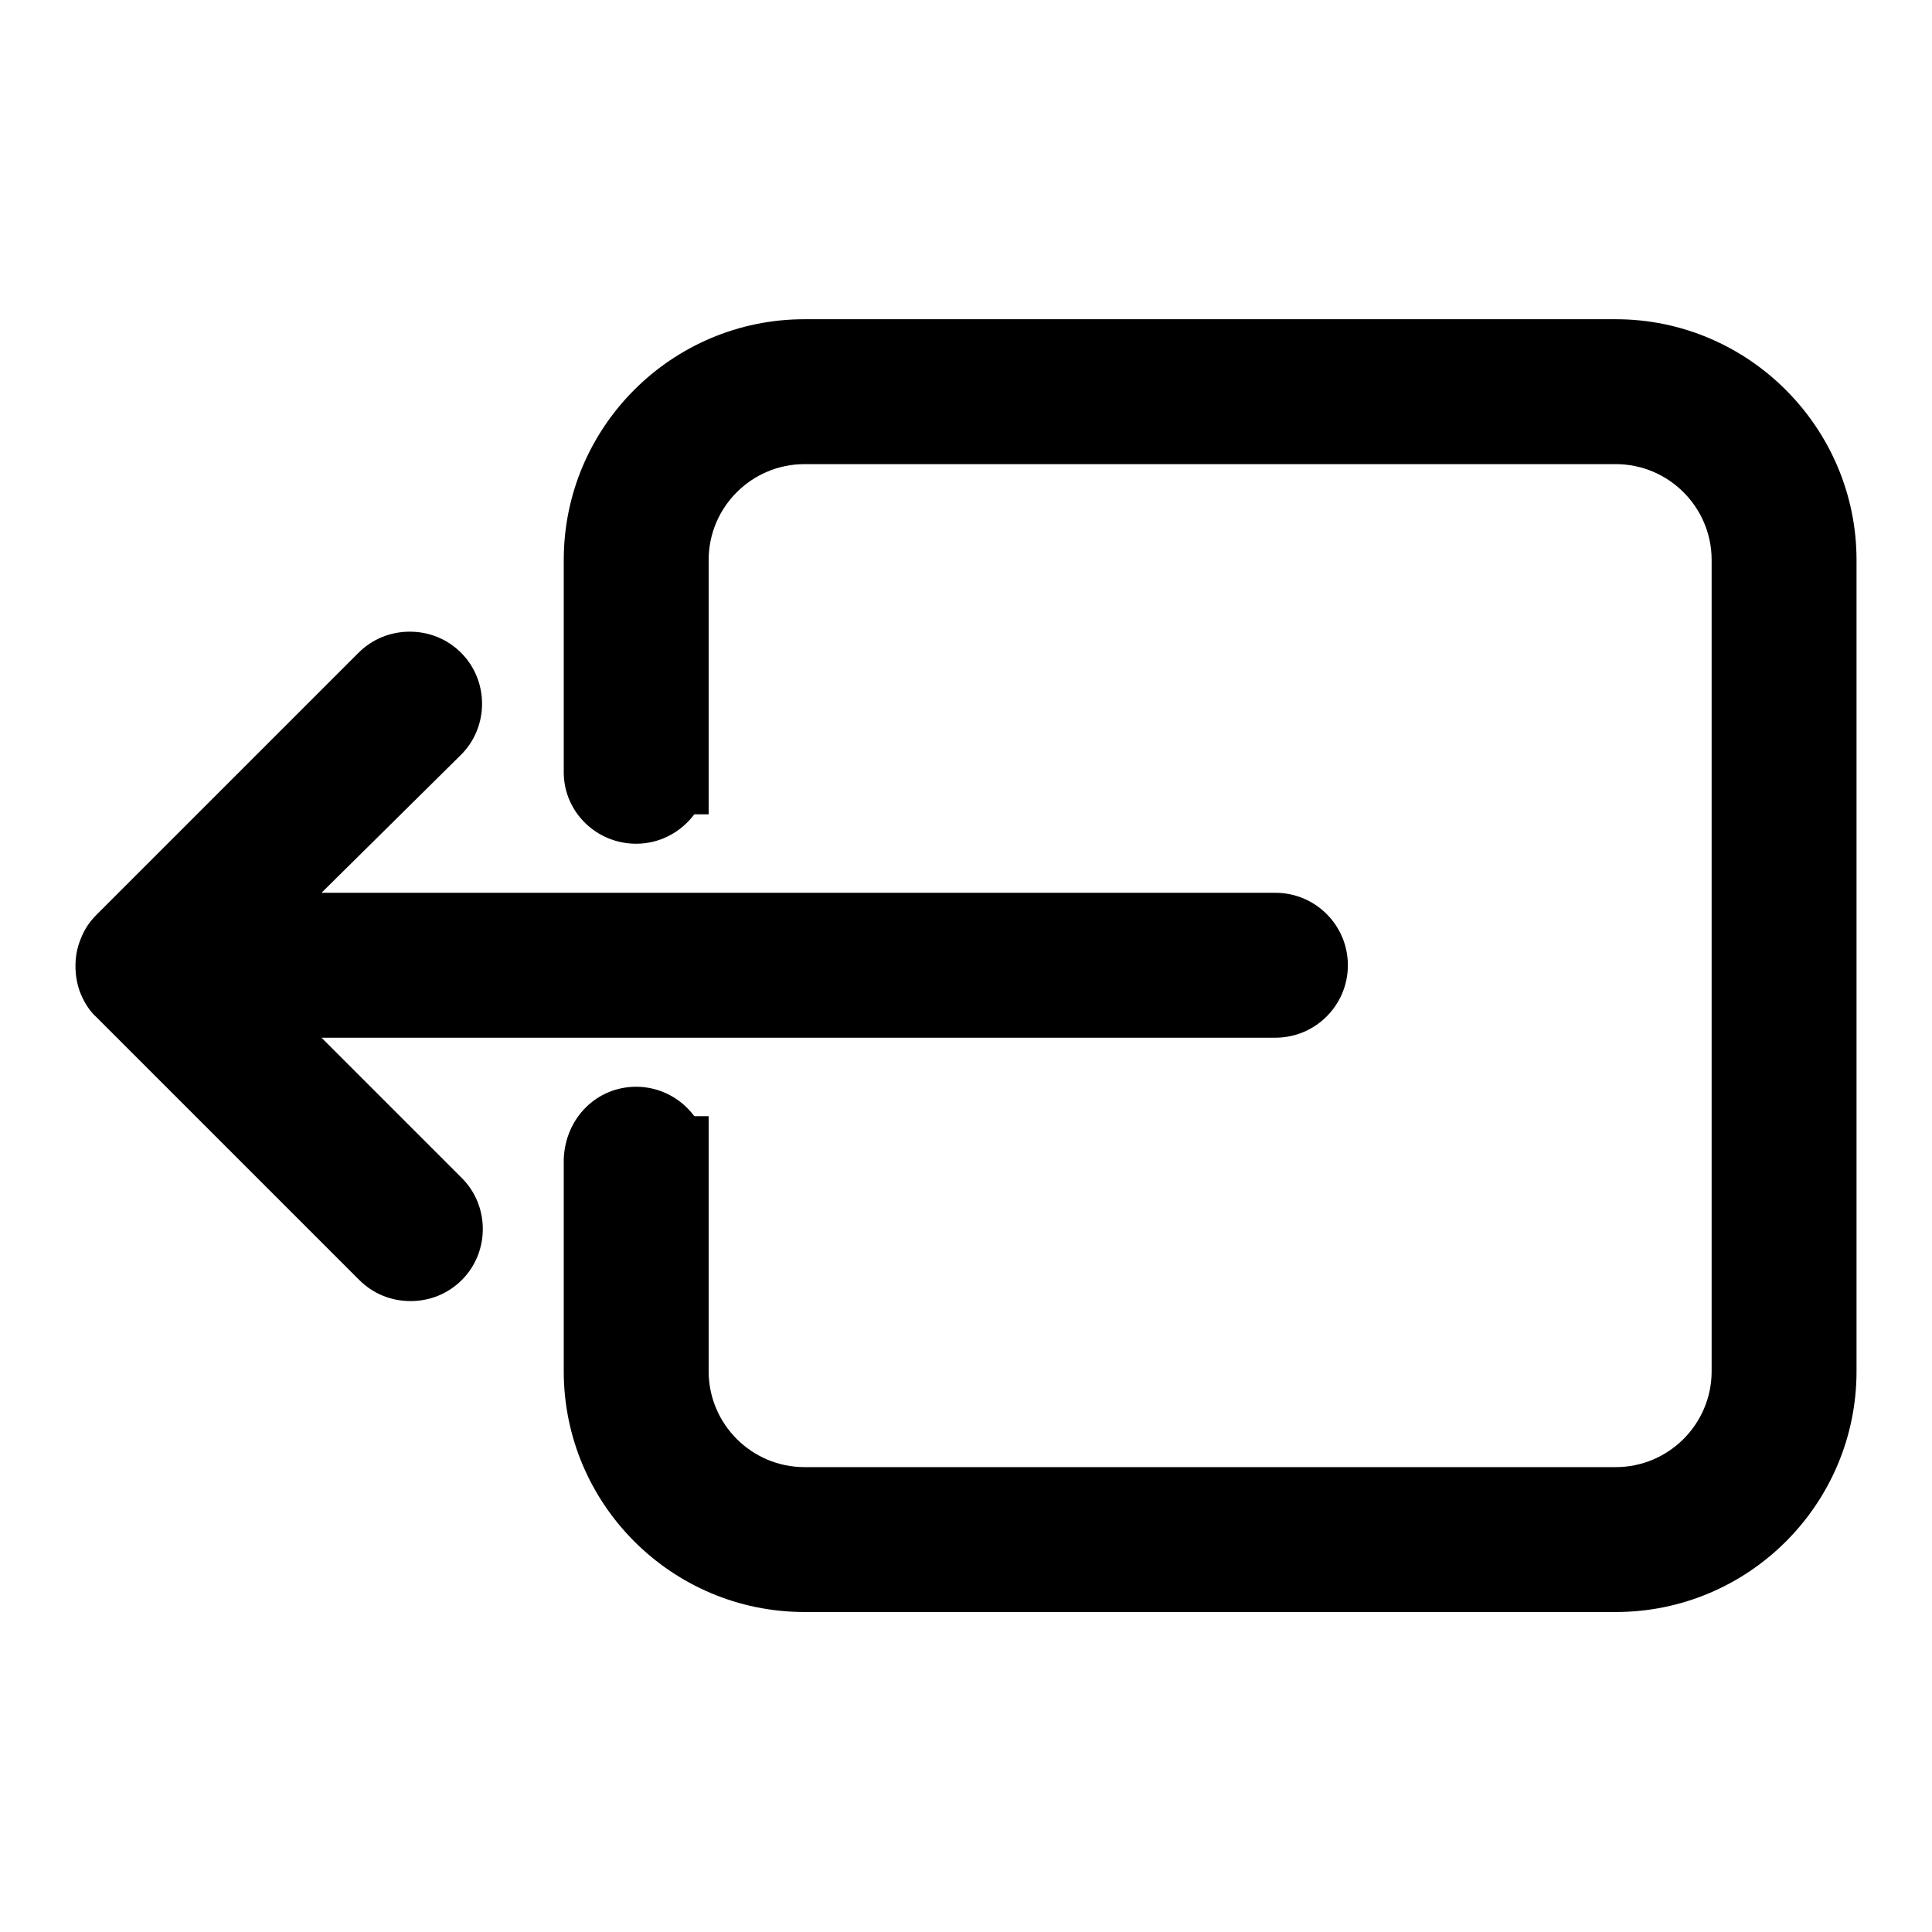
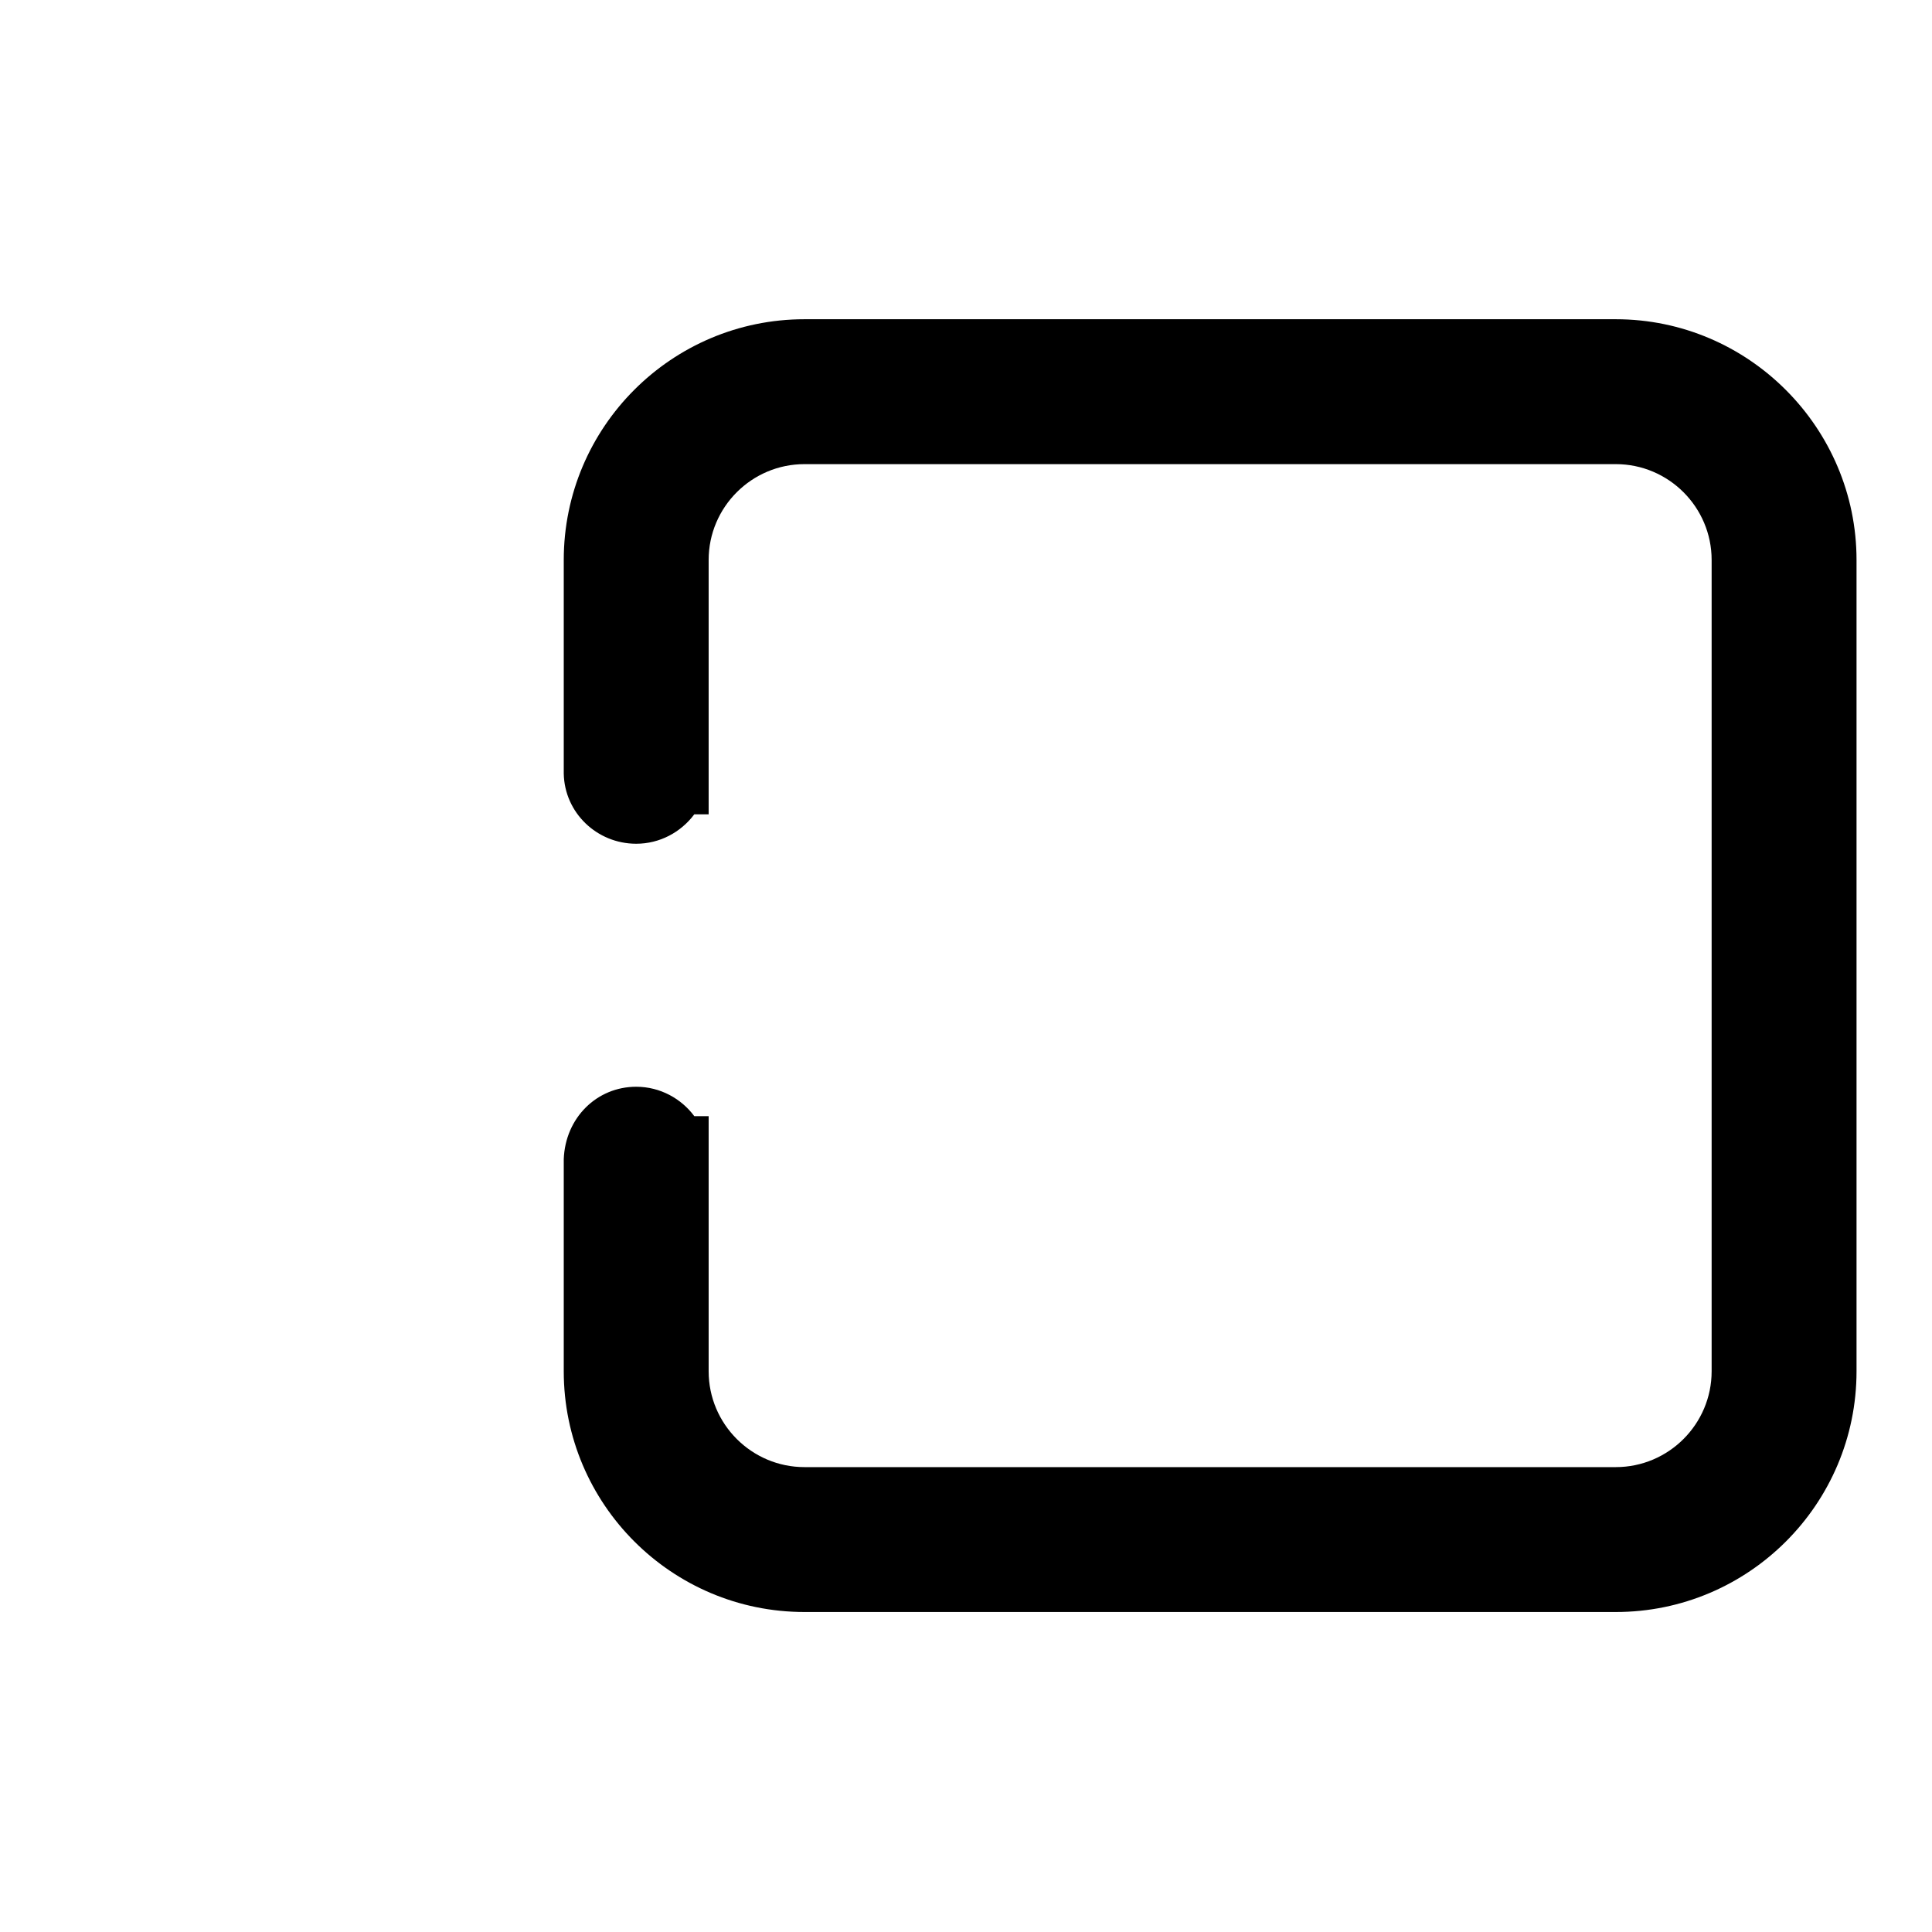
<svg xmlns="http://www.w3.org/2000/svg" version="1.1" x="0px" y="0px" viewBox="0 0 256 256" enable-background="new 0 0 256 256" xml:space="preserve">
  <g>
    <g>
      <g>
        <g>
-           <path fill="#000000" d="M42.6,137.5h126.4c5.3,0,9.6-4.3,9.6-9.6c0-5.3-4.3-9.6-9.6-9.6H42.6L61.1,100c3.7-3.7,3.7-9.8,0-13.5c-1.8-1.8-4.2-2.8-6.8-2.8c-2.6,0-5,1-6.8,2.8l-34.7,34.7c-0.9,0.9-1.6,1.9-2.1,3.2c-0.5,1.2-0.7,2.4-0.7,3.6c0,1.2,0.2,2.5,0.7,3.7c0.5,1.2,1.2,2.3,2.1,3.1l34.8,34.8c1.8,1.8,4.2,2.8,6.8,2.8s5-1,6.8-2.8c3.7-3.7,3.7-9.8,0-13.5L42.6,137.5z" />
          <path fill="#000000" d="M214.1,42.3H106.6c-17.6,0-31.9,14.3-31.9,31.9l0,28.3c0.1,5.2,4.4,9.3,9.6,9.3c3.1,0,5.9-1.5,7.7-3.9l1.9,0V74.2c0-7,5.7-12.7,12.7-12.7h107.5c7,0,12.7,5.7,12.7,12.7v107.5c0,7-5.7,12.7-12.7,12.7H106.6c-7,0-12.7-5.7-12.7-12.7l0-33.8H92c-1.7-2.3-4.5-3.9-7.7-3.9c-5.2,0-9.4,4.1-9.6,9.6v28.1c0,17.6,14.3,31.9,31.9,31.9h107.5c17.6,0,31.9-14.3,31.9-31.9V74.2C246,56.7,231.7,42.3,214.1,42.3z" />
        </g>
      </g>
      <g />
      <g />
      <g />
      <g />
      <g />
      <g />
      <g />
      <g />
      <g />
      <g />
      <g />
      <g />
      <g />
      <g />
      <g />
    </g>
  </g>
</svg>